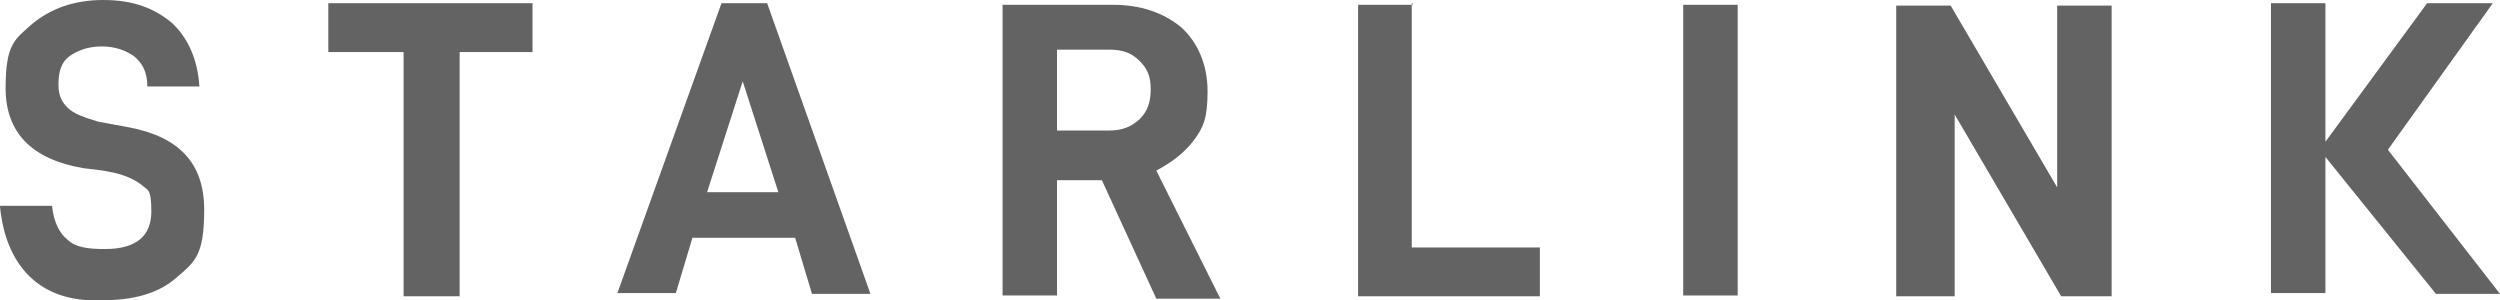
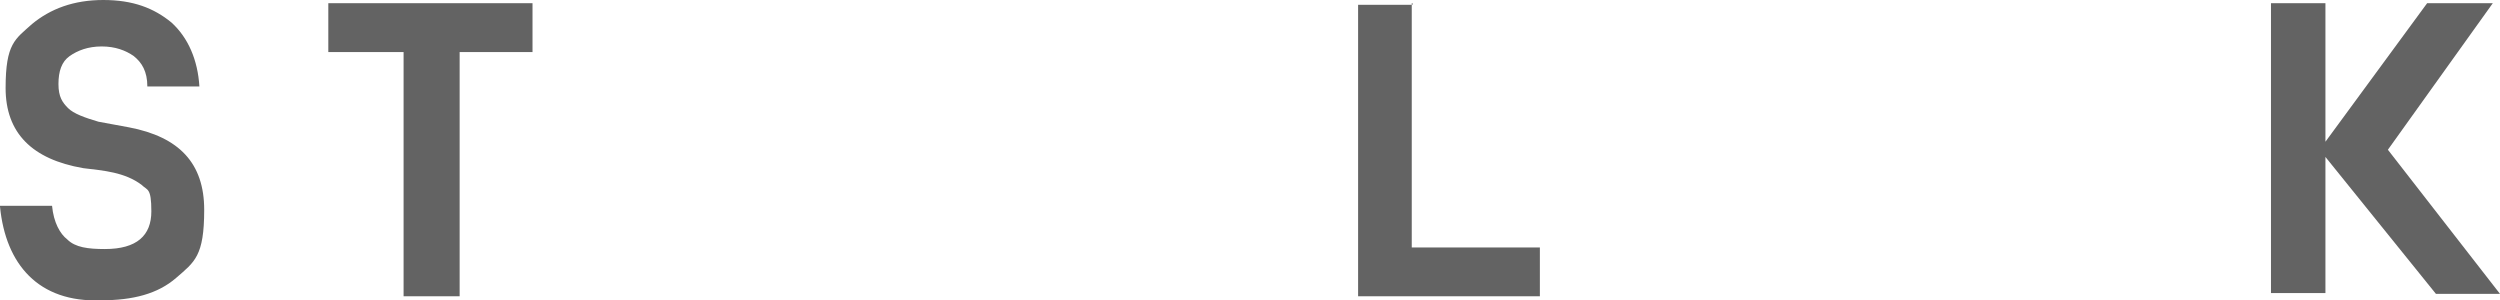
<svg xmlns="http://www.w3.org/2000/svg" version="1.1" viewBox="0 0 312.2 37.5">
  <defs>
    <style>.st0{ fill: #636363;} </style>
  </defs>
  <g id="starlink">
    <g id="letters">
      <path id="letter-s" class="st0" d="M0,25.7h6.5c.2,2.1,1,3.5,1.9,4.2,1,1,2.6,1.2,4.7,1.2,4,0,5.8-1.7,5.8-4.7s-.5-2.6-1.2-3.3c-2.1-1.6-4.8-1.8-7.3-2.1C4,19.9.7,16.6.7,11S1.9,4.9,4,3C6.3,1.1,9.2,0,12.9,0s6.3,1,8.5,2.8c2.1,1.9,3.3,4.7,3.5,8h-6.5c0-1.9-.7-3-1.7-3.8-1-.7-2.3-1.2-4-1.2s-3,.5-4,1.2c-1,.7-1.4,1.9-1.4,3.5s.5,2.3,1.2,3c.7.7,2.1,1.2,3.8,1.7l3.8.7c6.3,1.2,9.4,4.5,9.4,10.3s-1.2,6.5-3.5,8.5-5.4,2.8-9.4,2.8C4.8,37.8.7,33,0,25.8h0Z" />
      <path id="letter-t" class="st0" d="M57.4,6.5v30.5h-7V6.5h-9.4V.4h25.5v6.1h-9.2,0Z" />
-       <path id="letter-a" class="st0" d="M86.5,29.6l-2.1,7h-7.3L90.1.4h5.7l12.9,36.3h-7.3l-2.1-7h-12.8ZM92.8,10l-4.5,14h8.9l-4.5-14Z" />
-       <path id="letter-r" class="st0" d="M132,22.1v14.8h-6.8V.6h13.8c3.5,0,6.3,1,8.5,2.8,2.1,1.9,3.3,4.7,3.3,8s-.5,4.5-1.7,6.1-2.8,2.8-4.7,3.8l8,16h-8l-6.8-14.8h-5.7v-.2h0ZM138.5,16.3c1.7,0,2.8-.5,3.8-1.4,1-1,1.4-2.1,1.4-3.8s-.5-2.6-1.4-3.5c-1-1-2.1-1.4-3.8-1.4h-6.5v10.1h6.5Z" />
      <path id="letter-l" class="st0" d="M176.3.4v30.5h16v6.1h-22.7V.6h6.8v-.2h0Z" />
-       <path id="letter-i" class="st0" d="M217,.4v36.5h-6.8V.6h6.8v-.2Z" />
-       <path id="letter-n" class="st0" d="M264.2,37h-6.8l-13.3-22.7v22.7h-7.3V.7h6.8l13.3,22.7V.7h6.8v36.3h.5Z" />
      <path id="letter-k" class="st0" d="M290.4,19.5v17.1h-6.8V.4h6.8v17.3L303.1.4h8.2l-13.1,18.3,14,18h-8l-13.8-17.1Z" />
    </g>
  </g>
</svg>